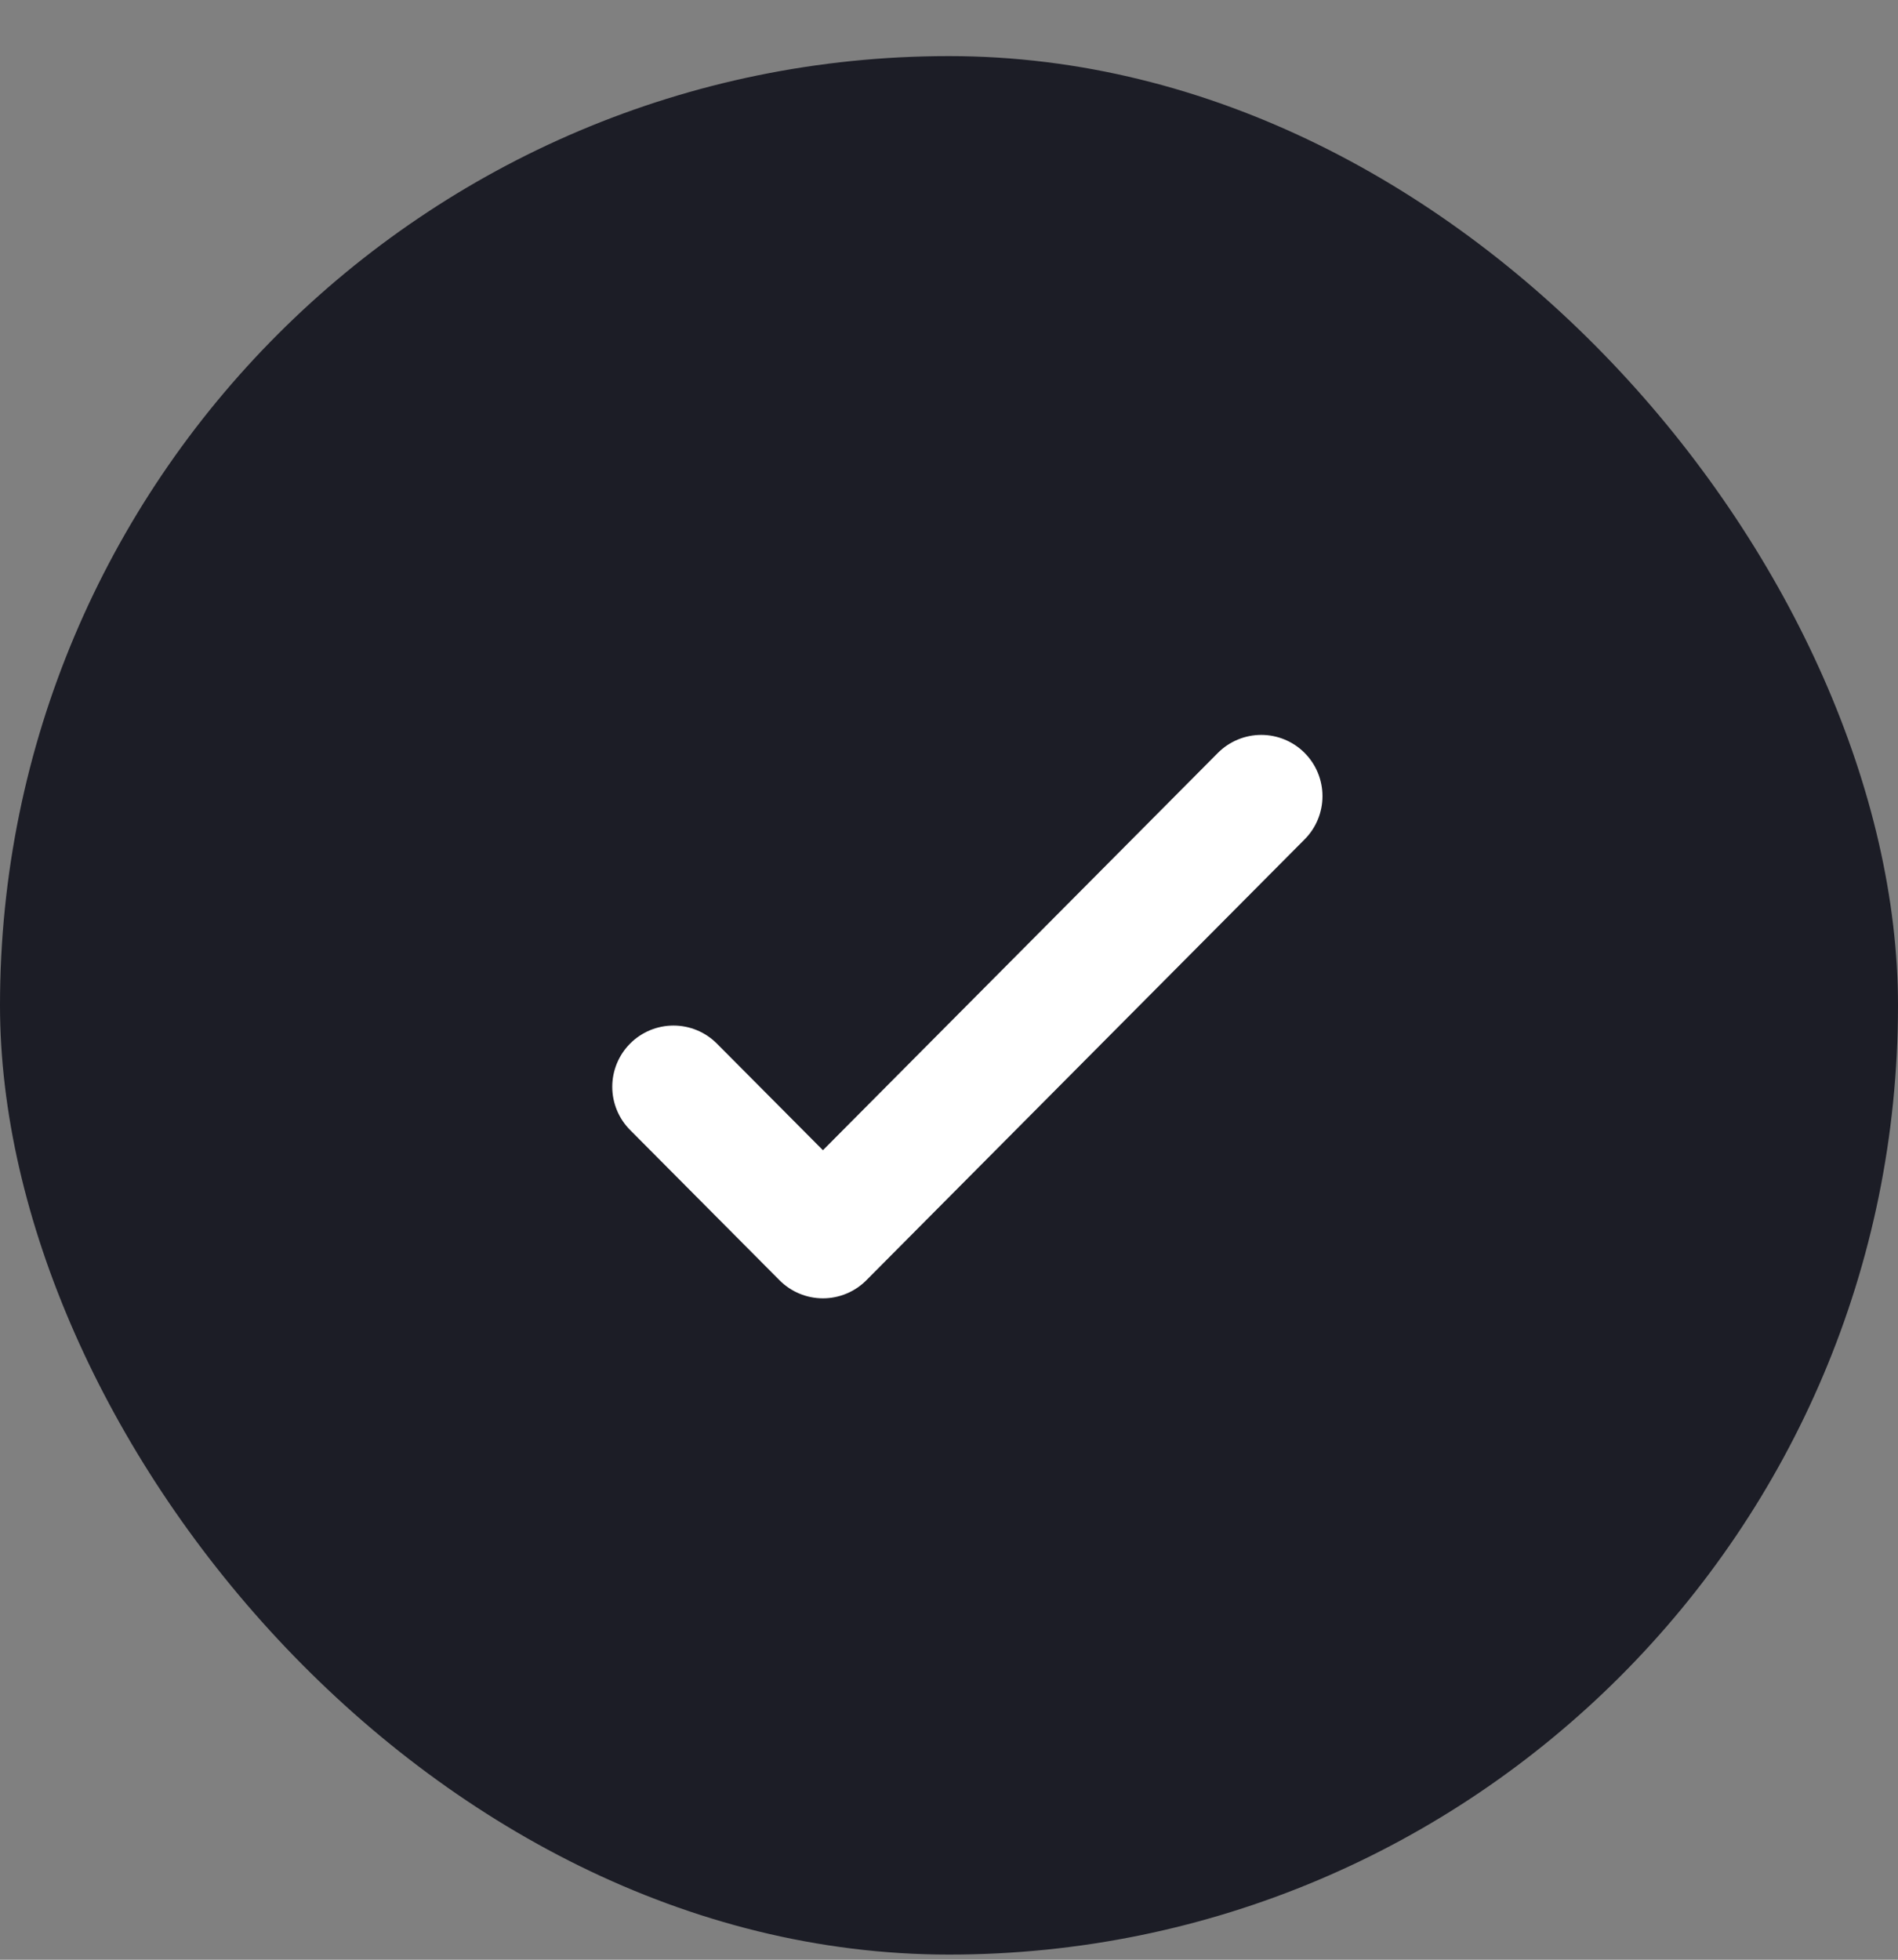
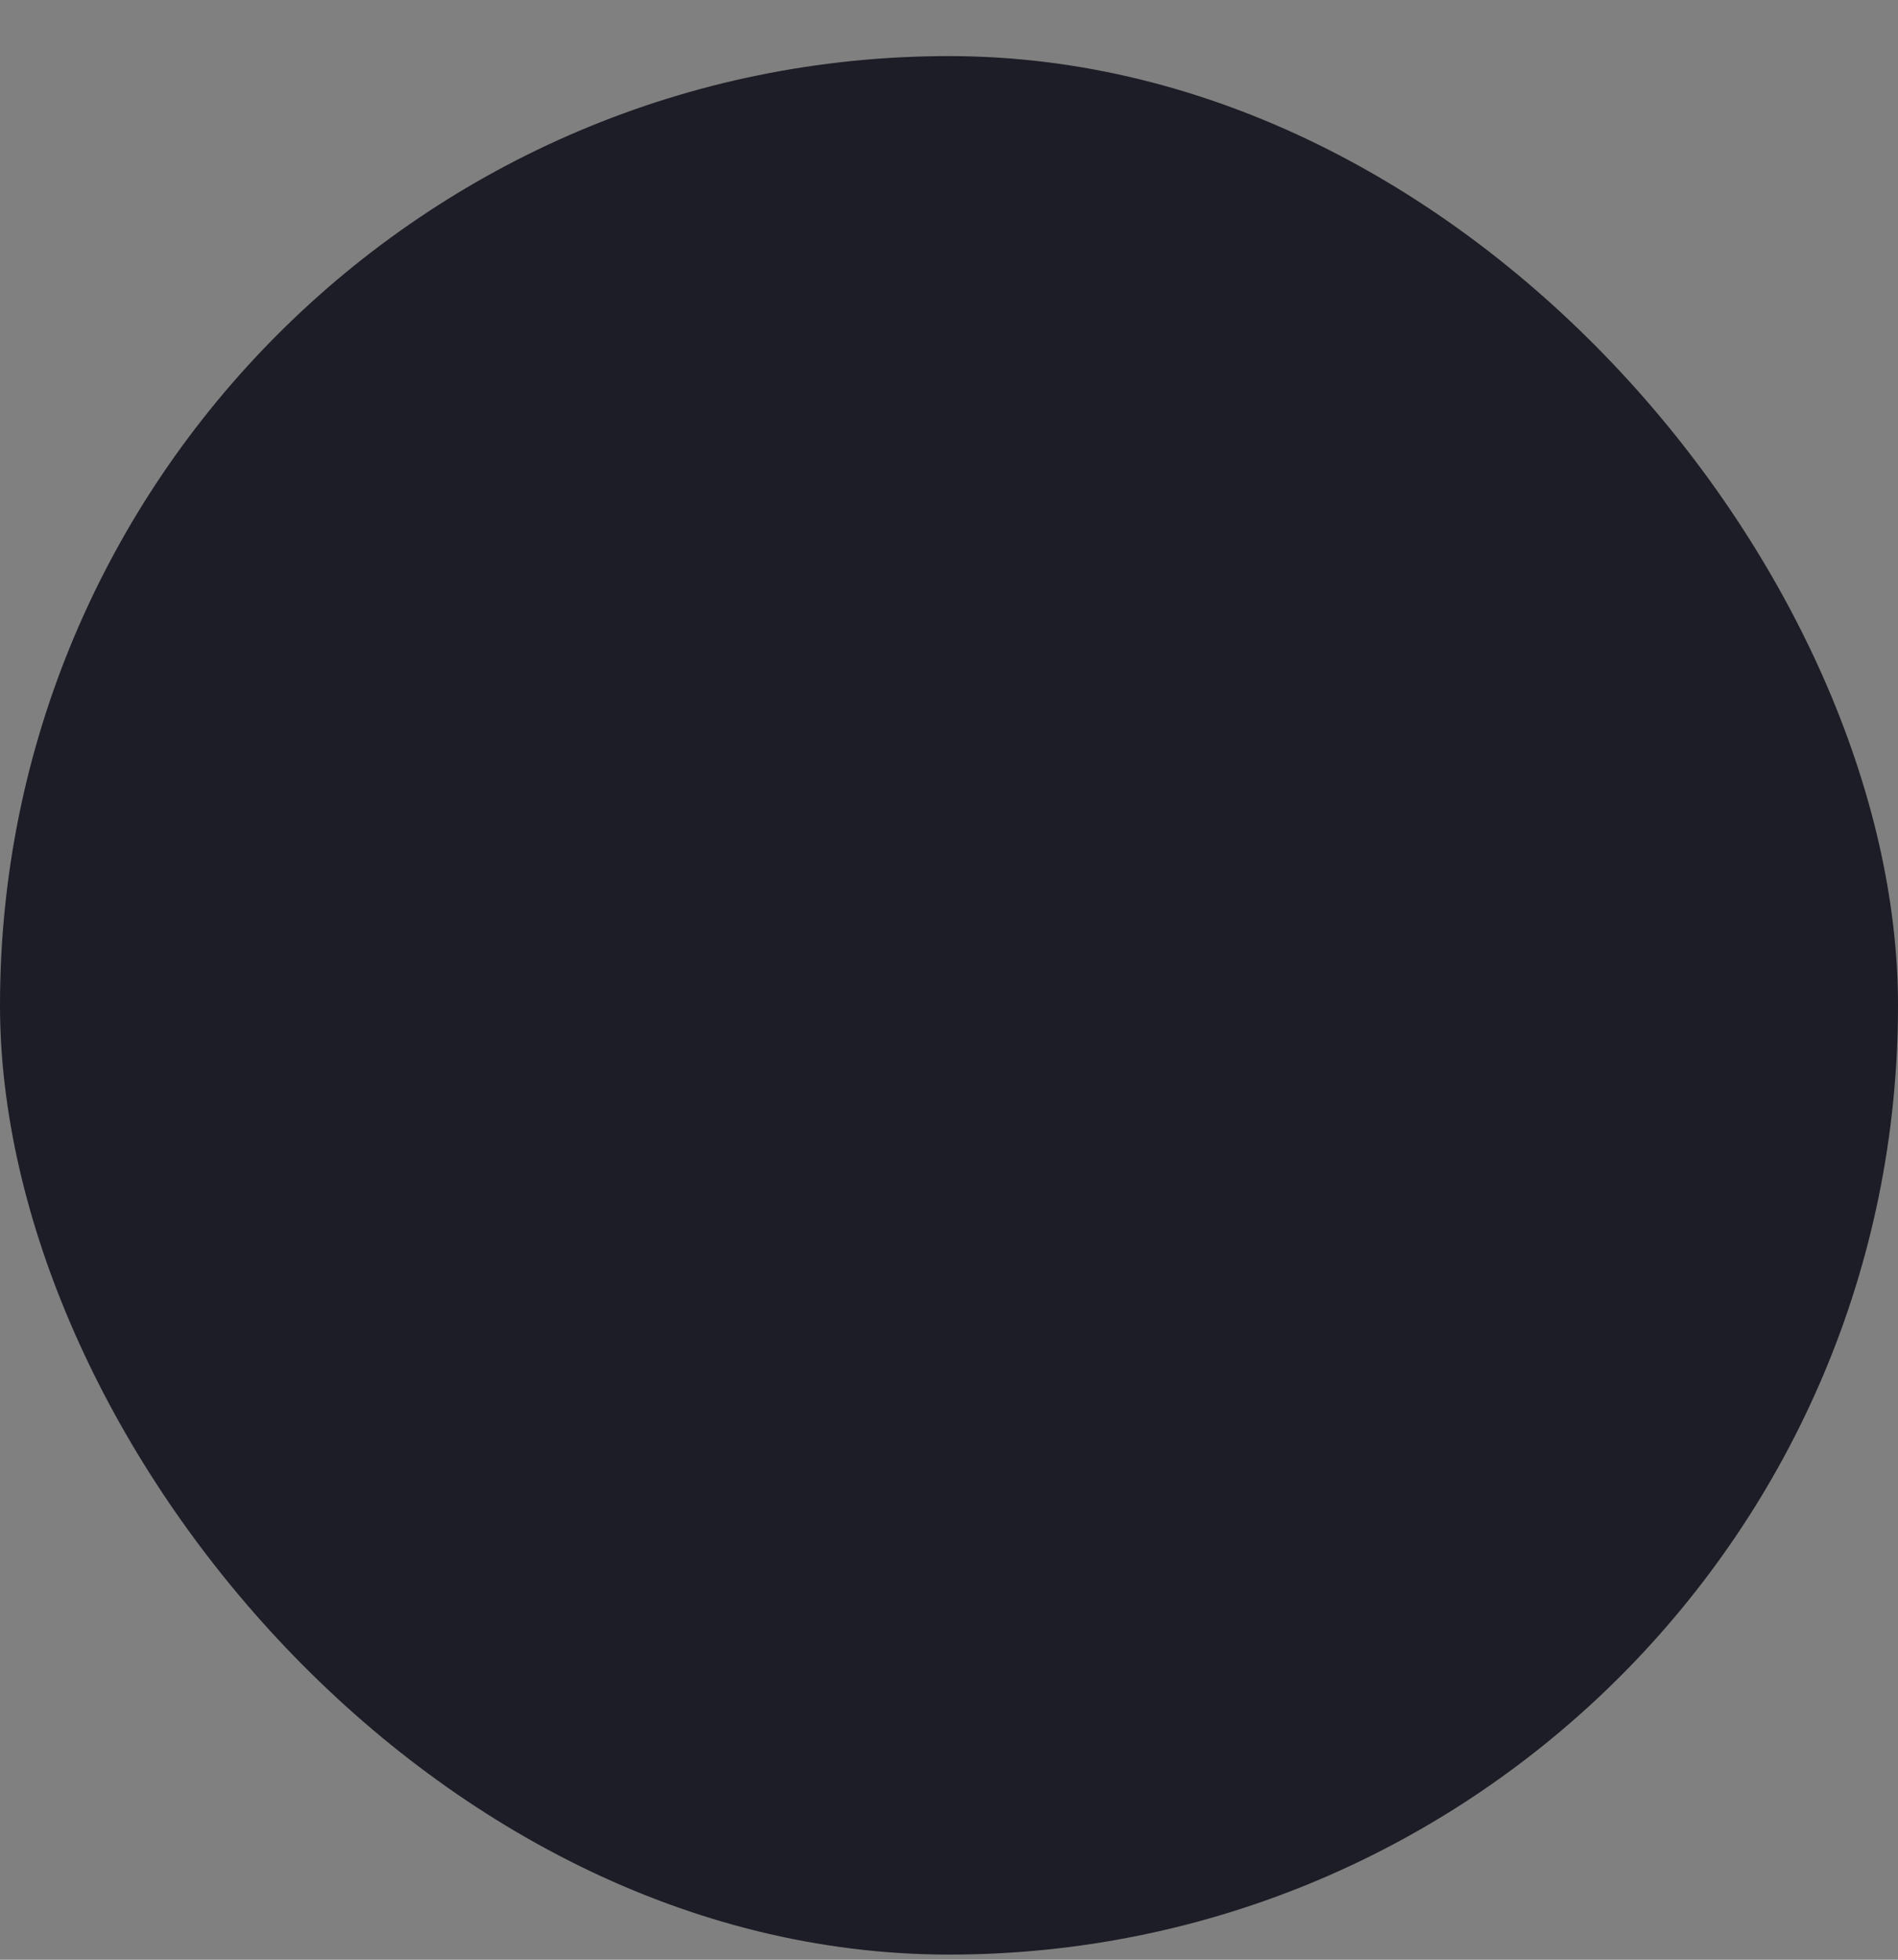
<svg xmlns="http://www.w3.org/2000/svg" width="31" height="32" viewBox="0 0 31 32" fill="none">
  <rect x="0" y="0" width="31" height="32" fill="#808080" stroke="none" />
  <rect y="0.916" width="31" height="31" rx="15.5" fill="#1C1D26" />
-   <path d="M20.6 13L13.441 20.2L11 17.746" stroke="white" stroke-width="2" stroke-linecap="round" stroke-linejoin="round" />
</svg>